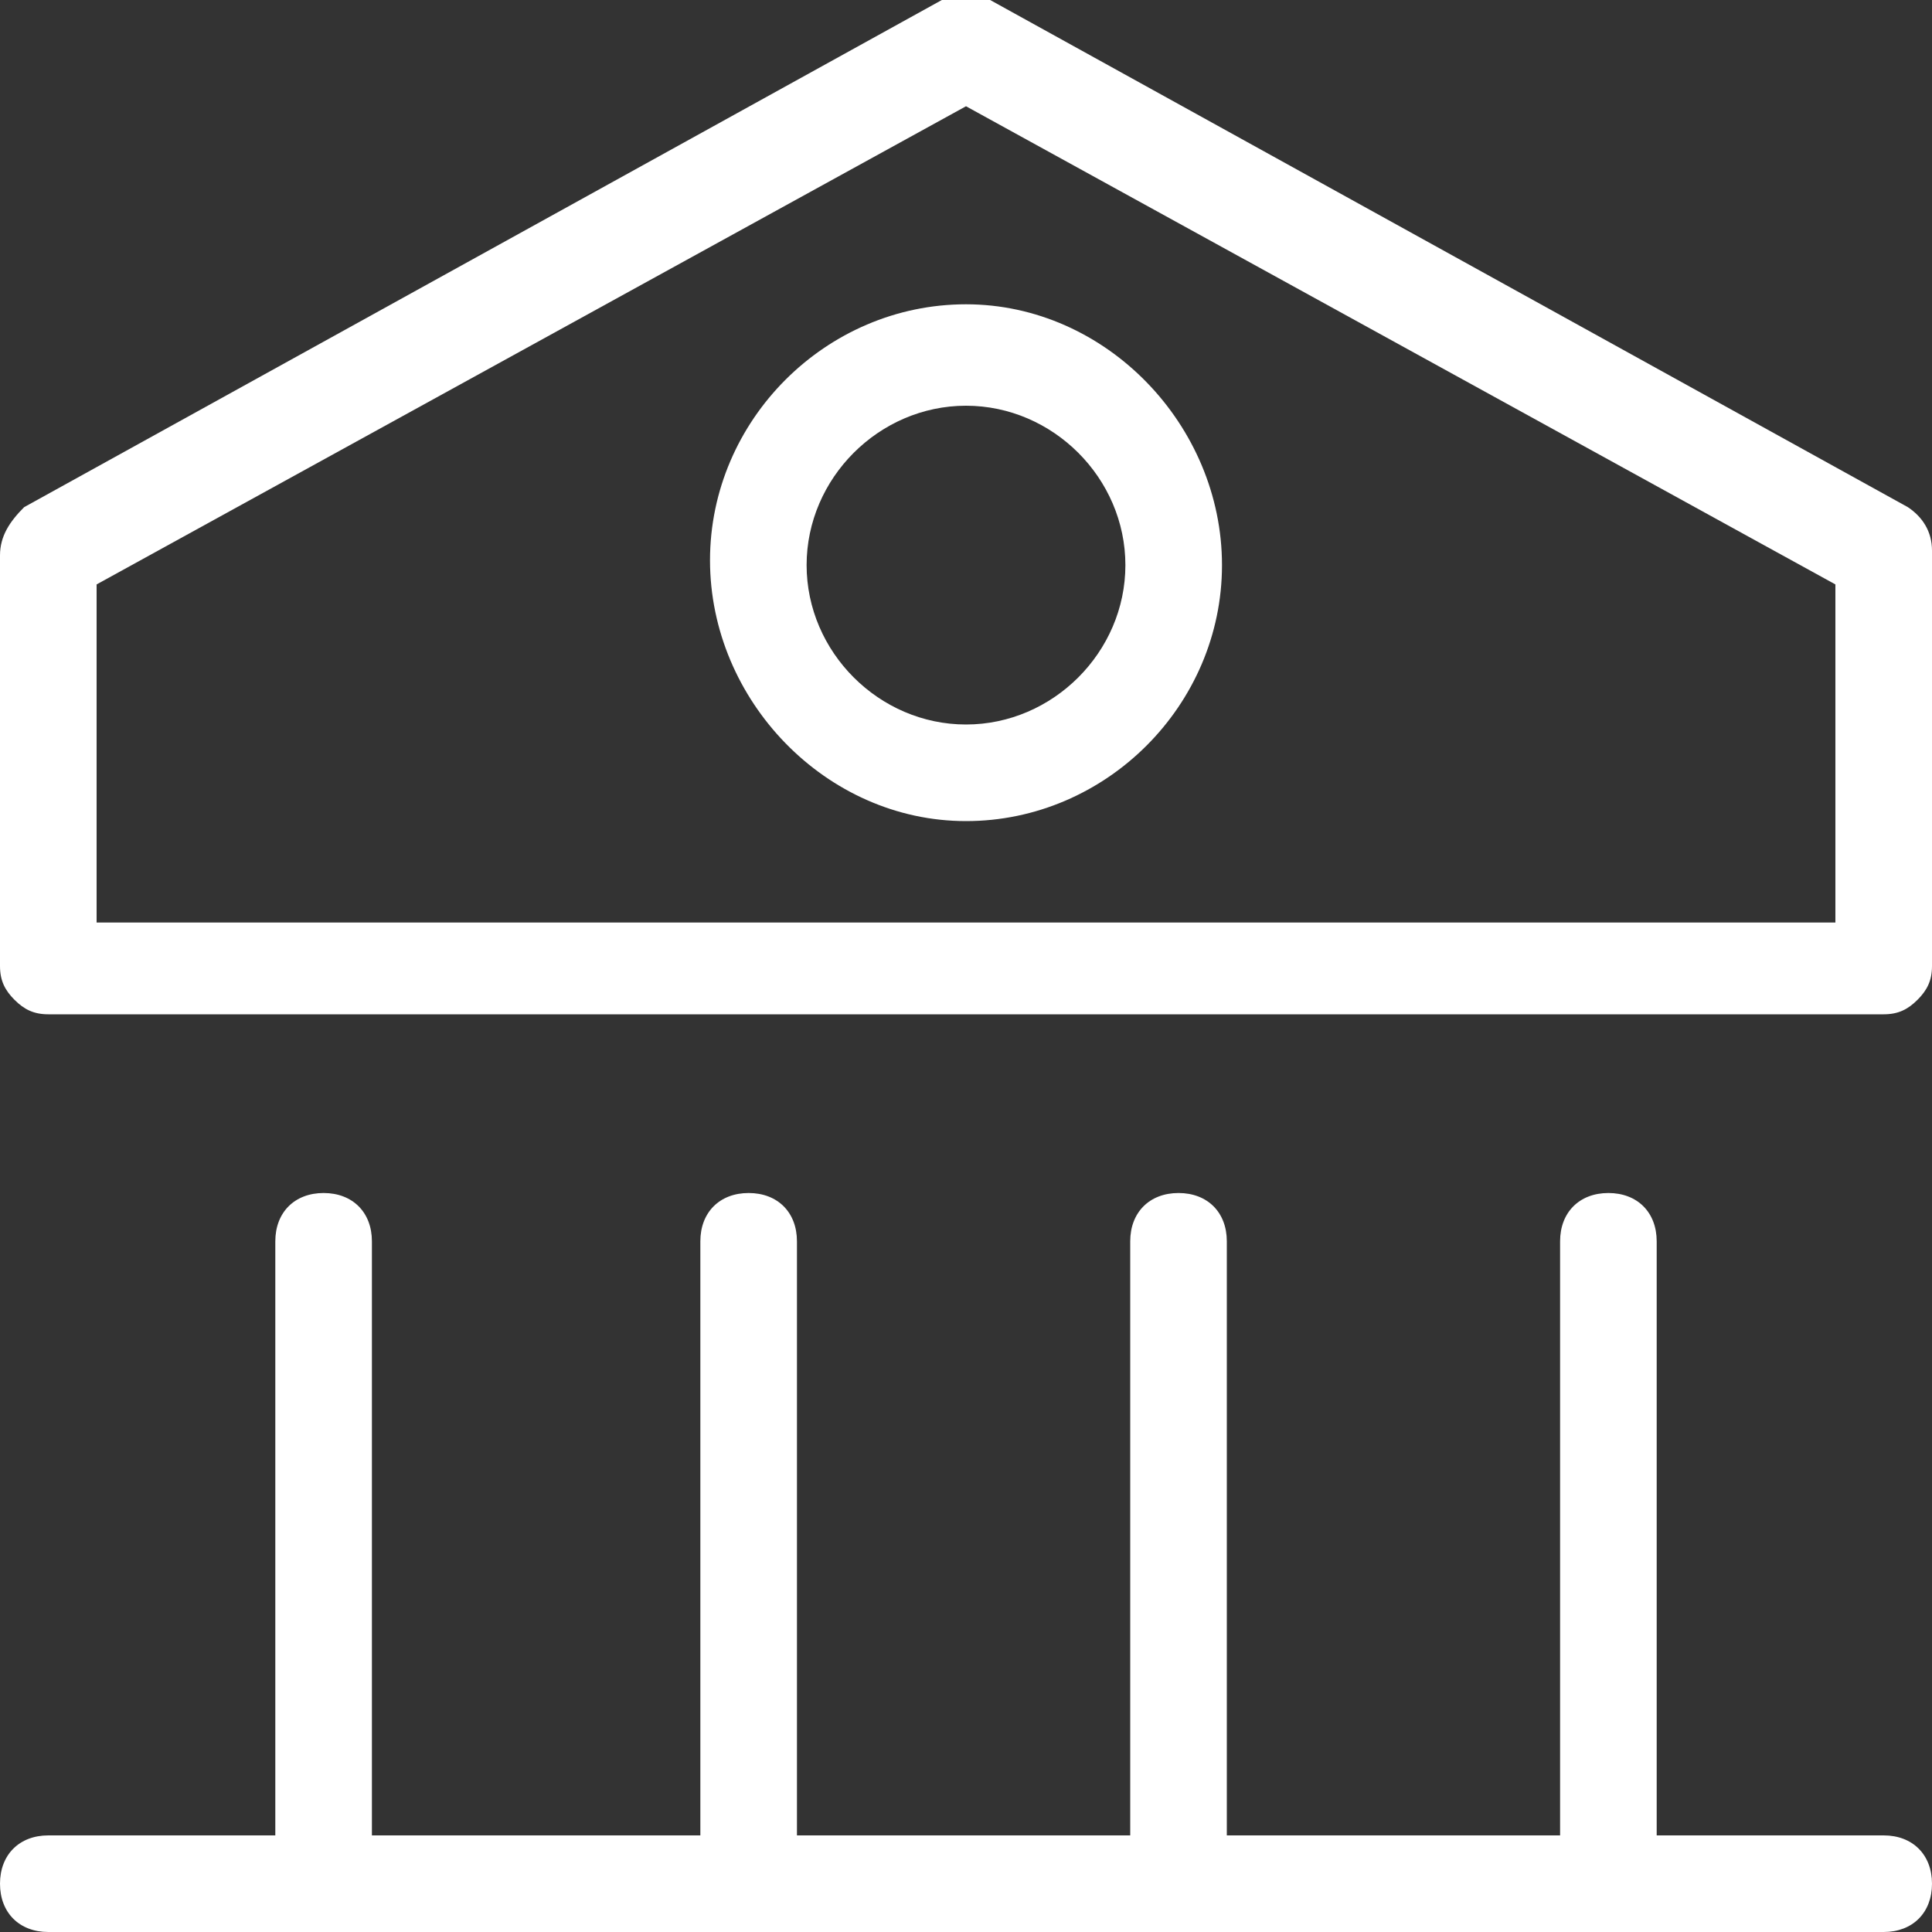
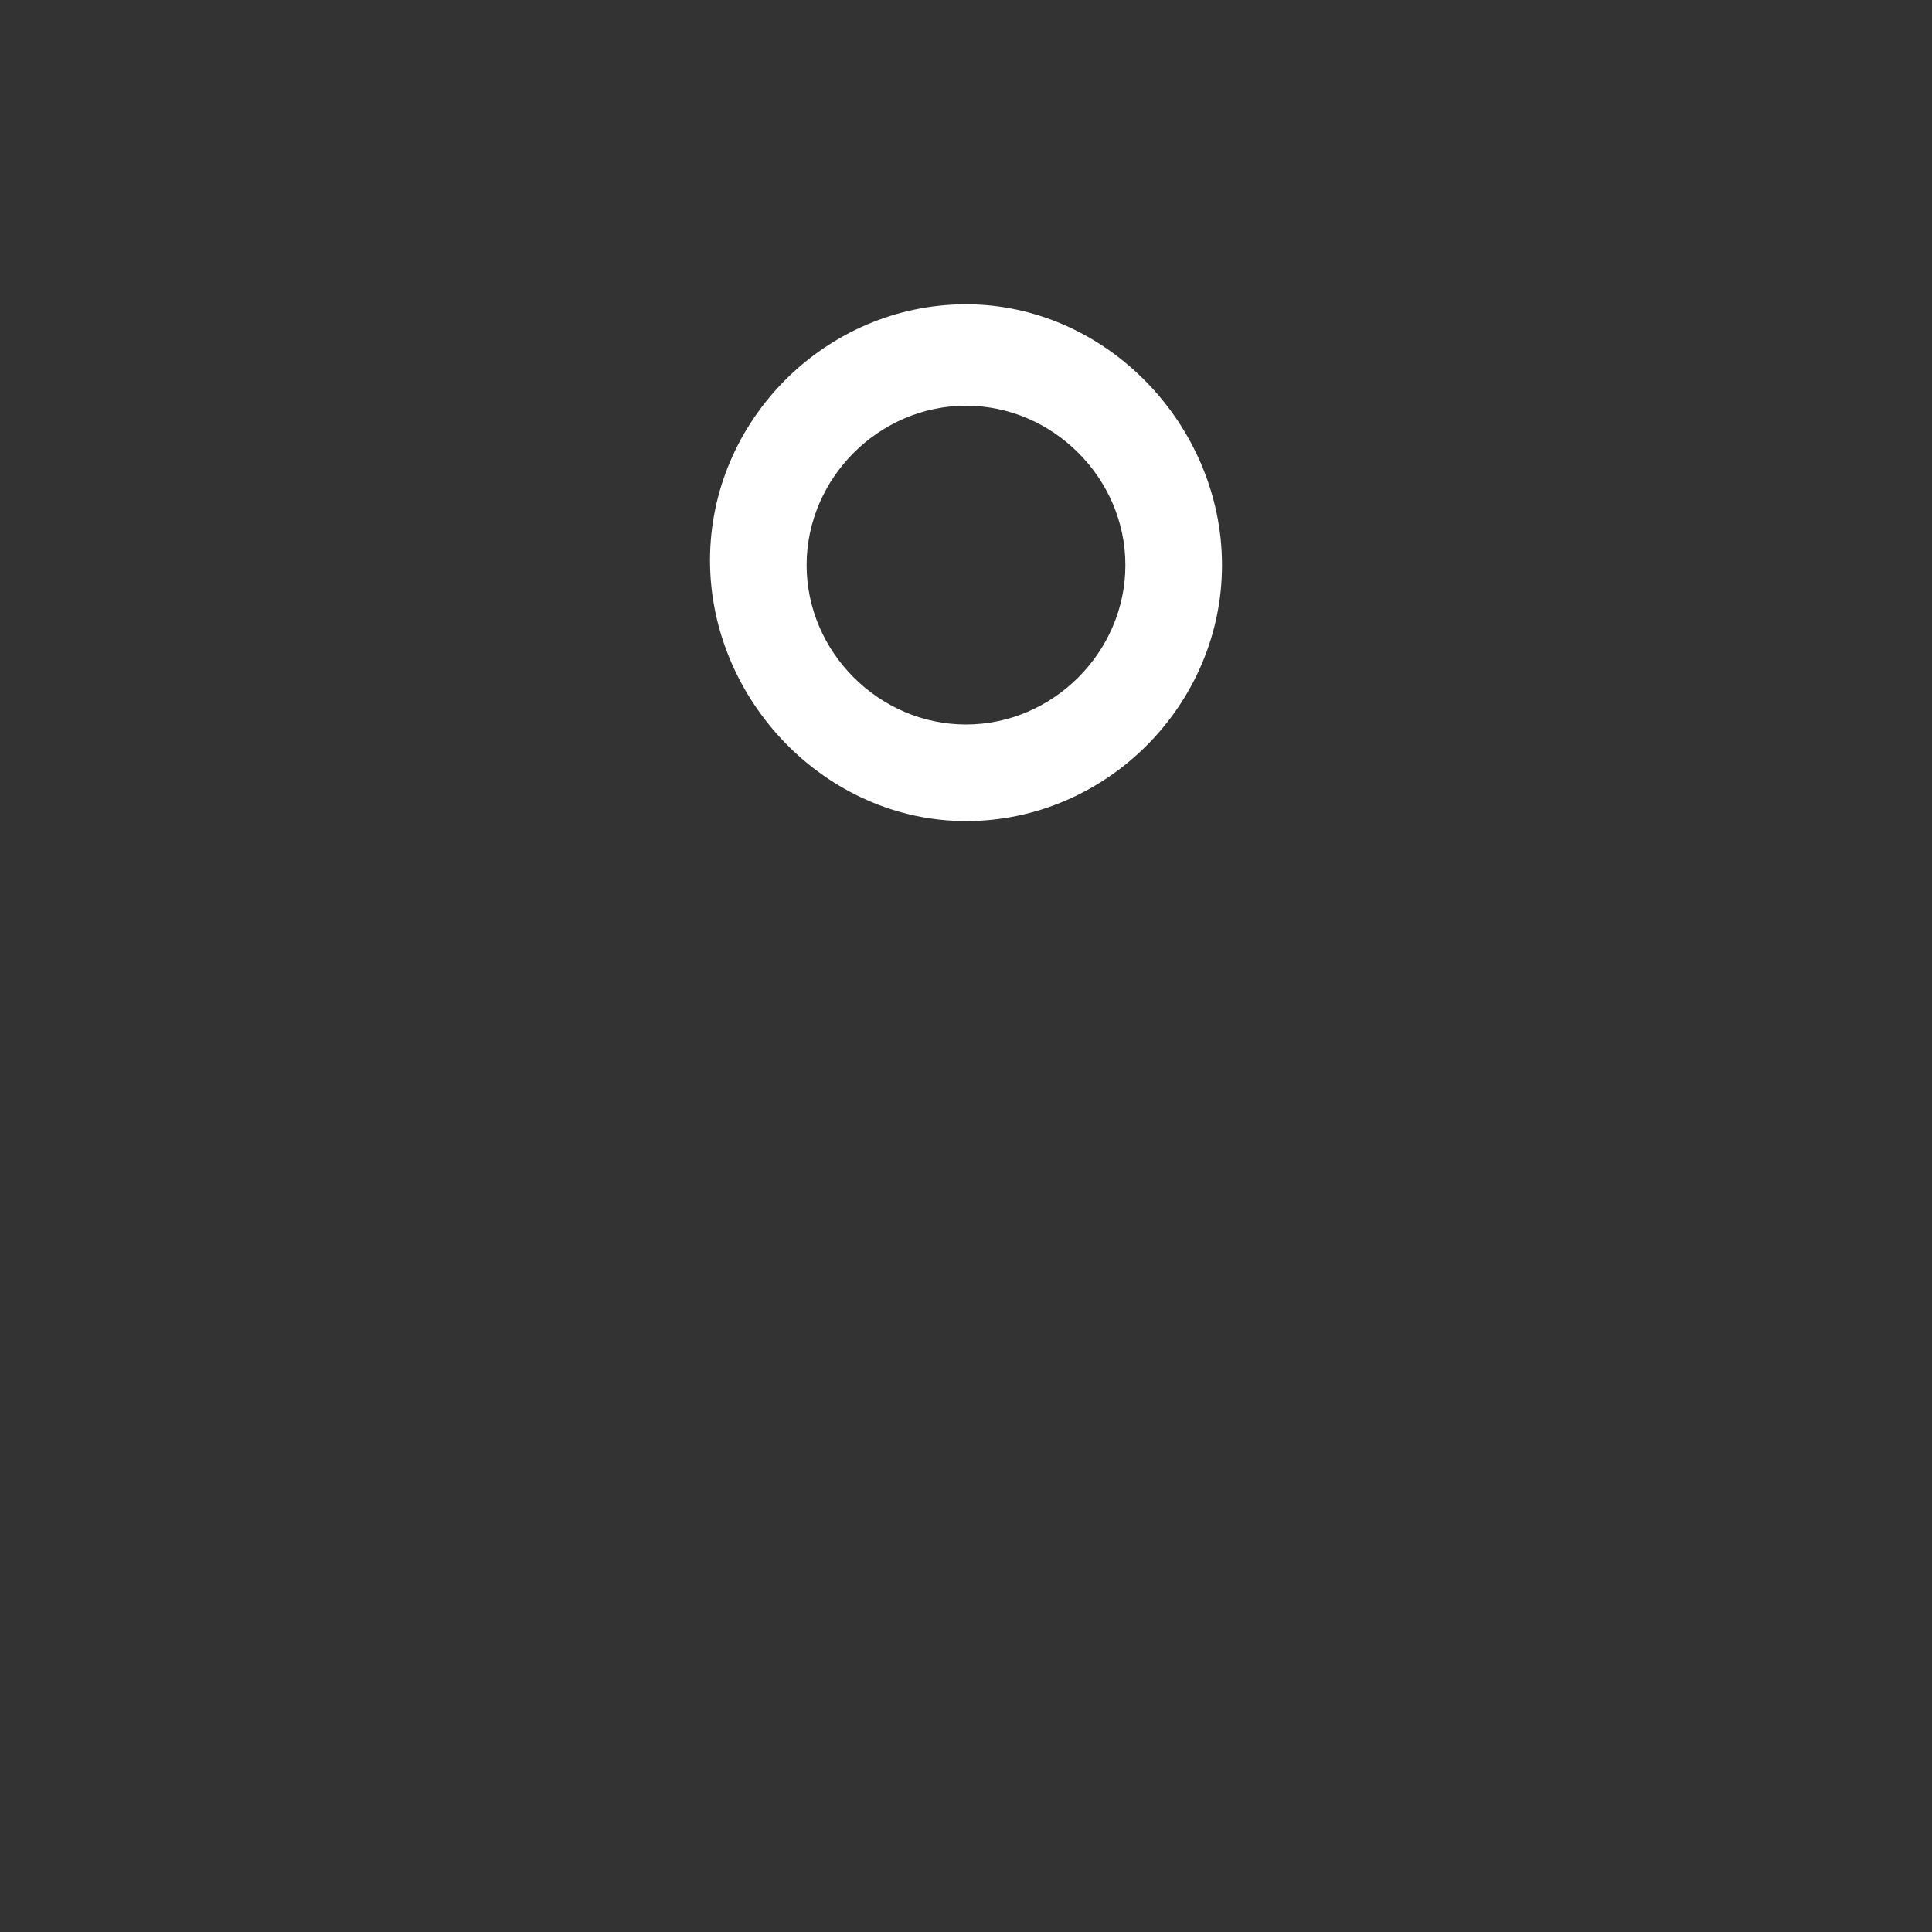
<svg xmlns="http://www.w3.org/2000/svg" viewBox="0 0 40 40">
  <rect x="0" y="0" width="40" height="40" fill="#333333" stroke="none" />
  <g fill="#ffffff">
    <path d="M20 6.3c-2.9 0-5.3 2.4-5.3 5.3S17.1 17 20 17s5.3-2.4 5.3-5.3-2.4-5.4-5.3-5.4zm0 8.7c-1.8 0-3.3-1.5-3.3-3.3 0-1.8 1.5-3.3 3.3-3.3s3.3 1.5 3.3 3.3c0 1.8-1.5 3.3-3.3 3.3z" />
-     <path d="M1 21h38c.3 0 .5-.1.7-.3.2-.2.3-.4.3-.7v-8.6c0-.4-.2-.7-.5-.9L20.5 0c-.3-.2-.7-.2-1 0L.5 10.5c-.3.3-.5.6-.5 1V20c0 .3.1.5.3.7.2.2.4.3.7.3zm1-8.9l18-9.9 18 9.9v7H2v-7zM39 38h-4.7V25.7c0-.6-.4-1-1-1s-1 .4-1 1V38h-6.9V25.7c0-.6-.4-1-1-1s-1 .4-1 1V38h-6.9V25.7c0-.6-.4-1-1-1s-1 .4-1 1V38H7.7V25.7c0-.6-.4-1-1-1s-1 .4-1 1V38H1c-.6 0-1 .4-1 1s.4 1 1 1h38c.6 0 1-.4 1-1s-.4-1-1-1z" />
  </g>
</svg>